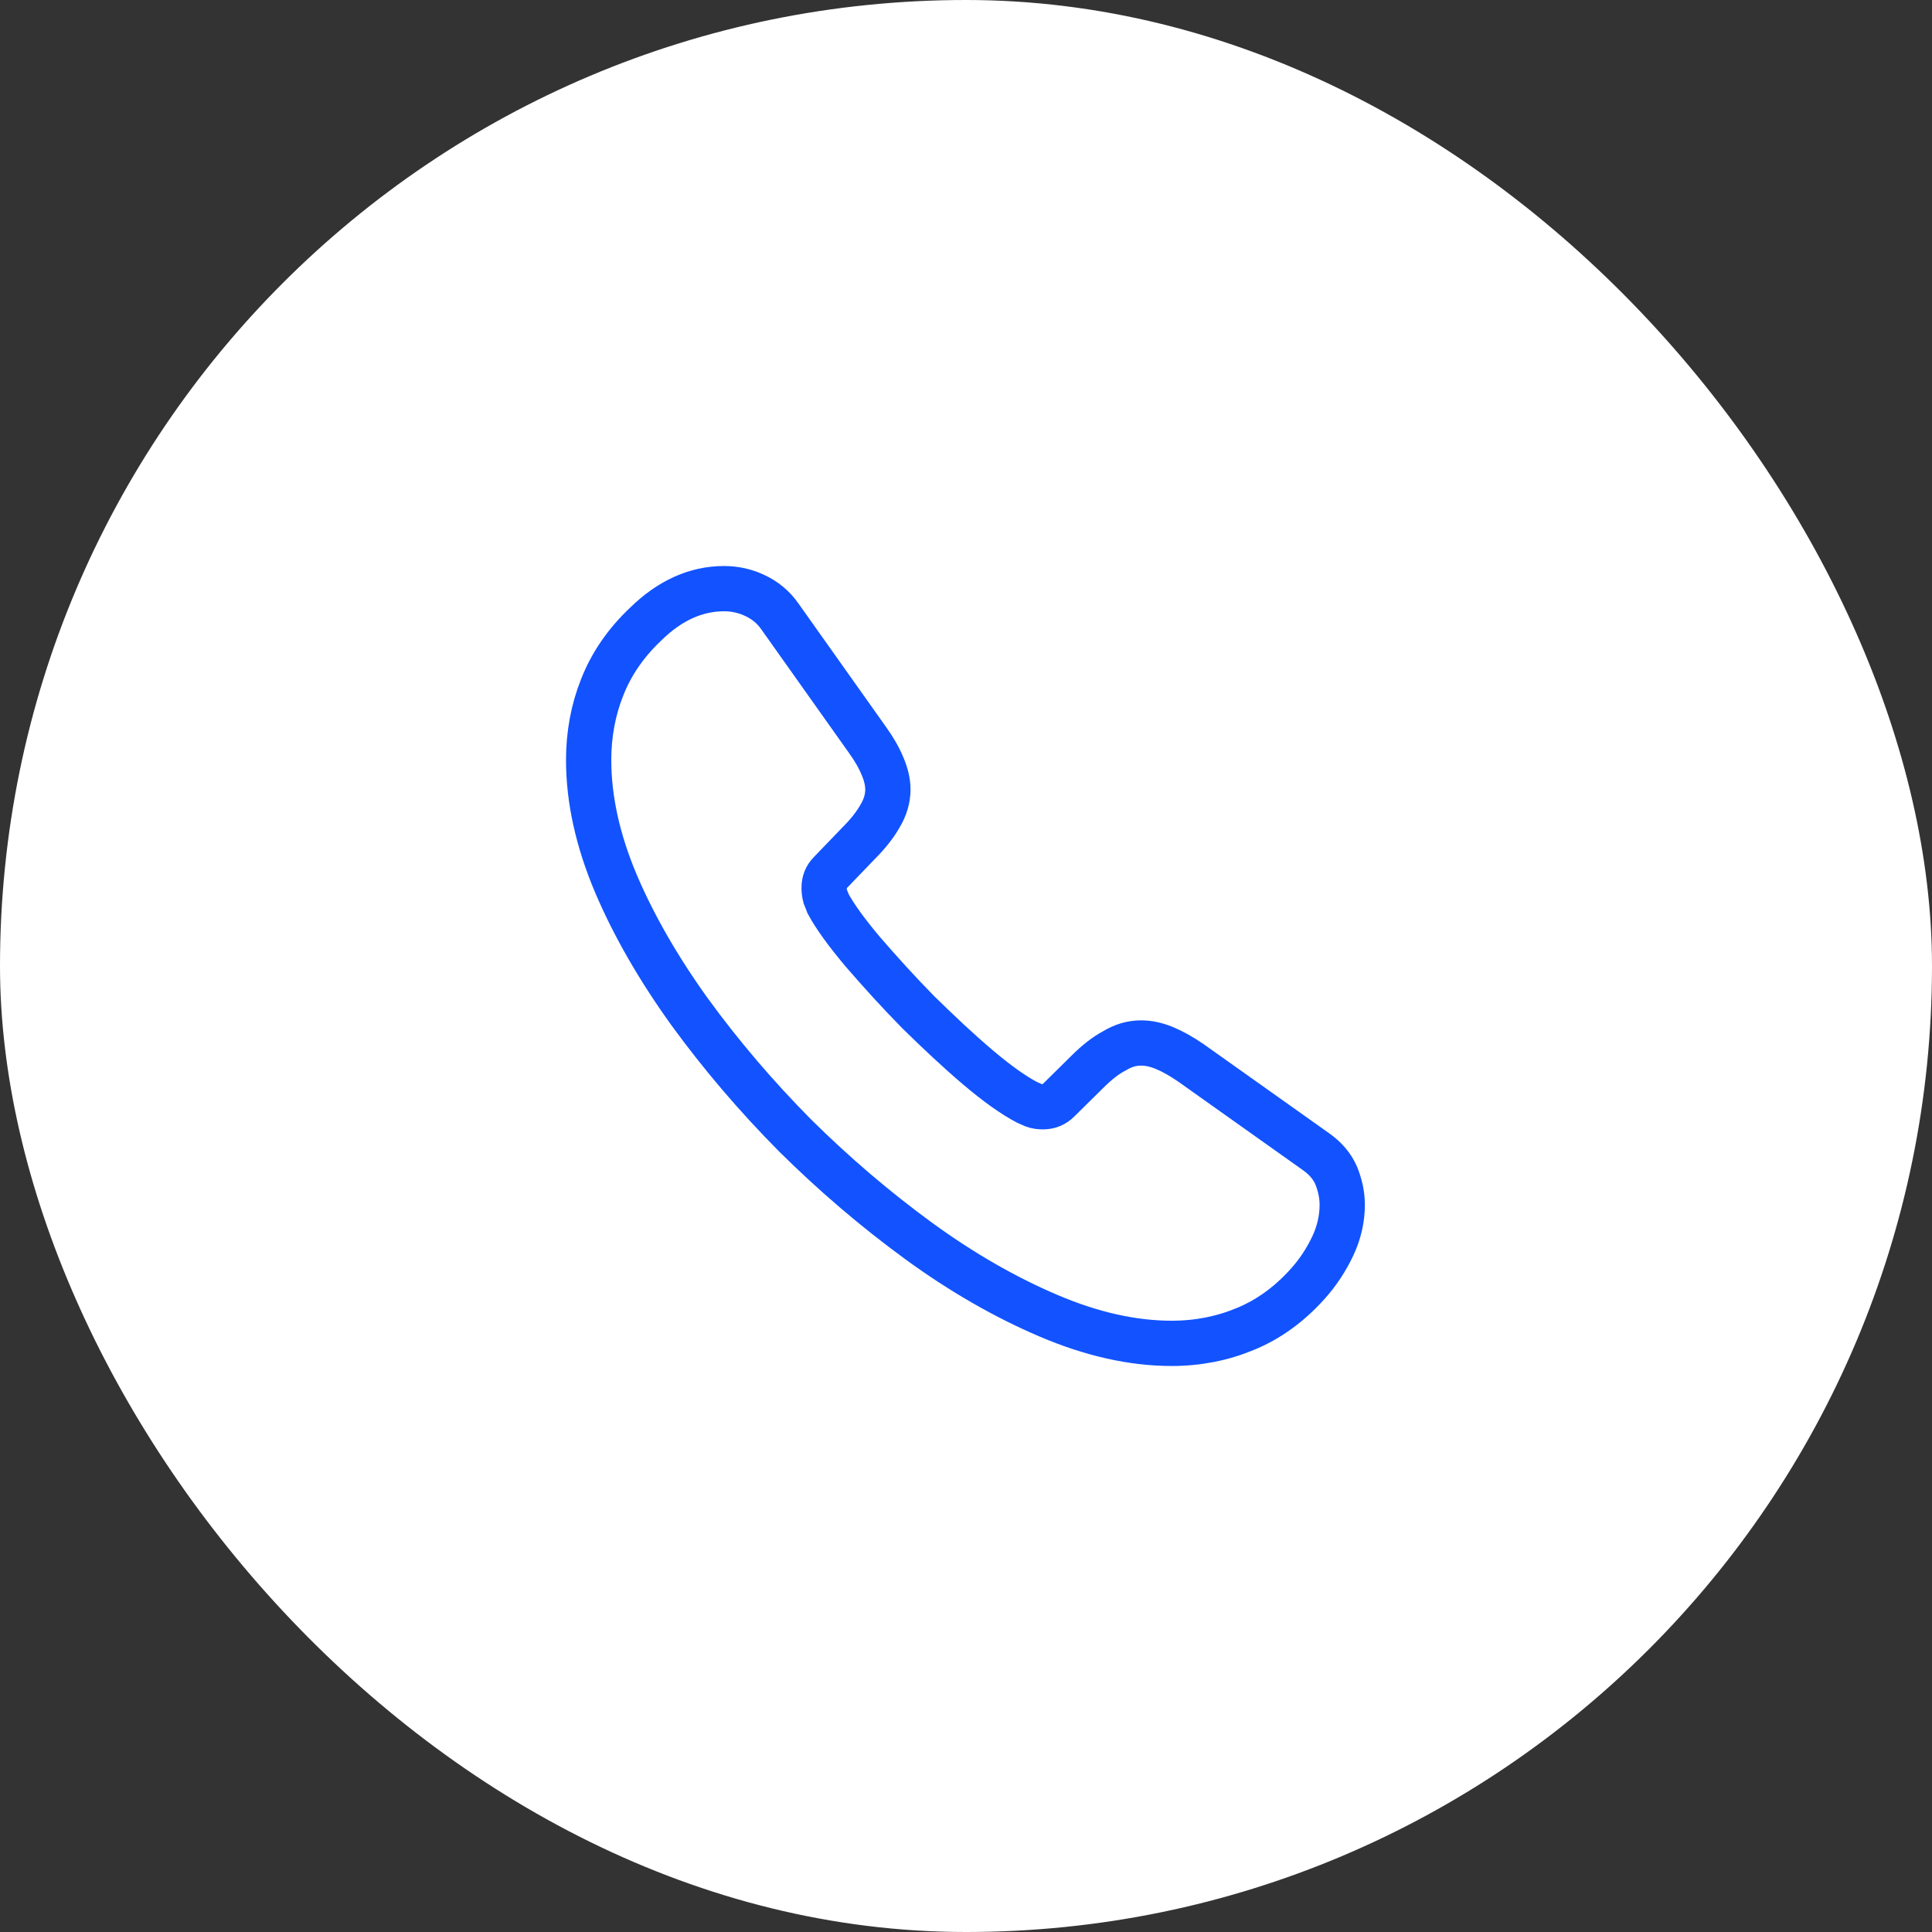
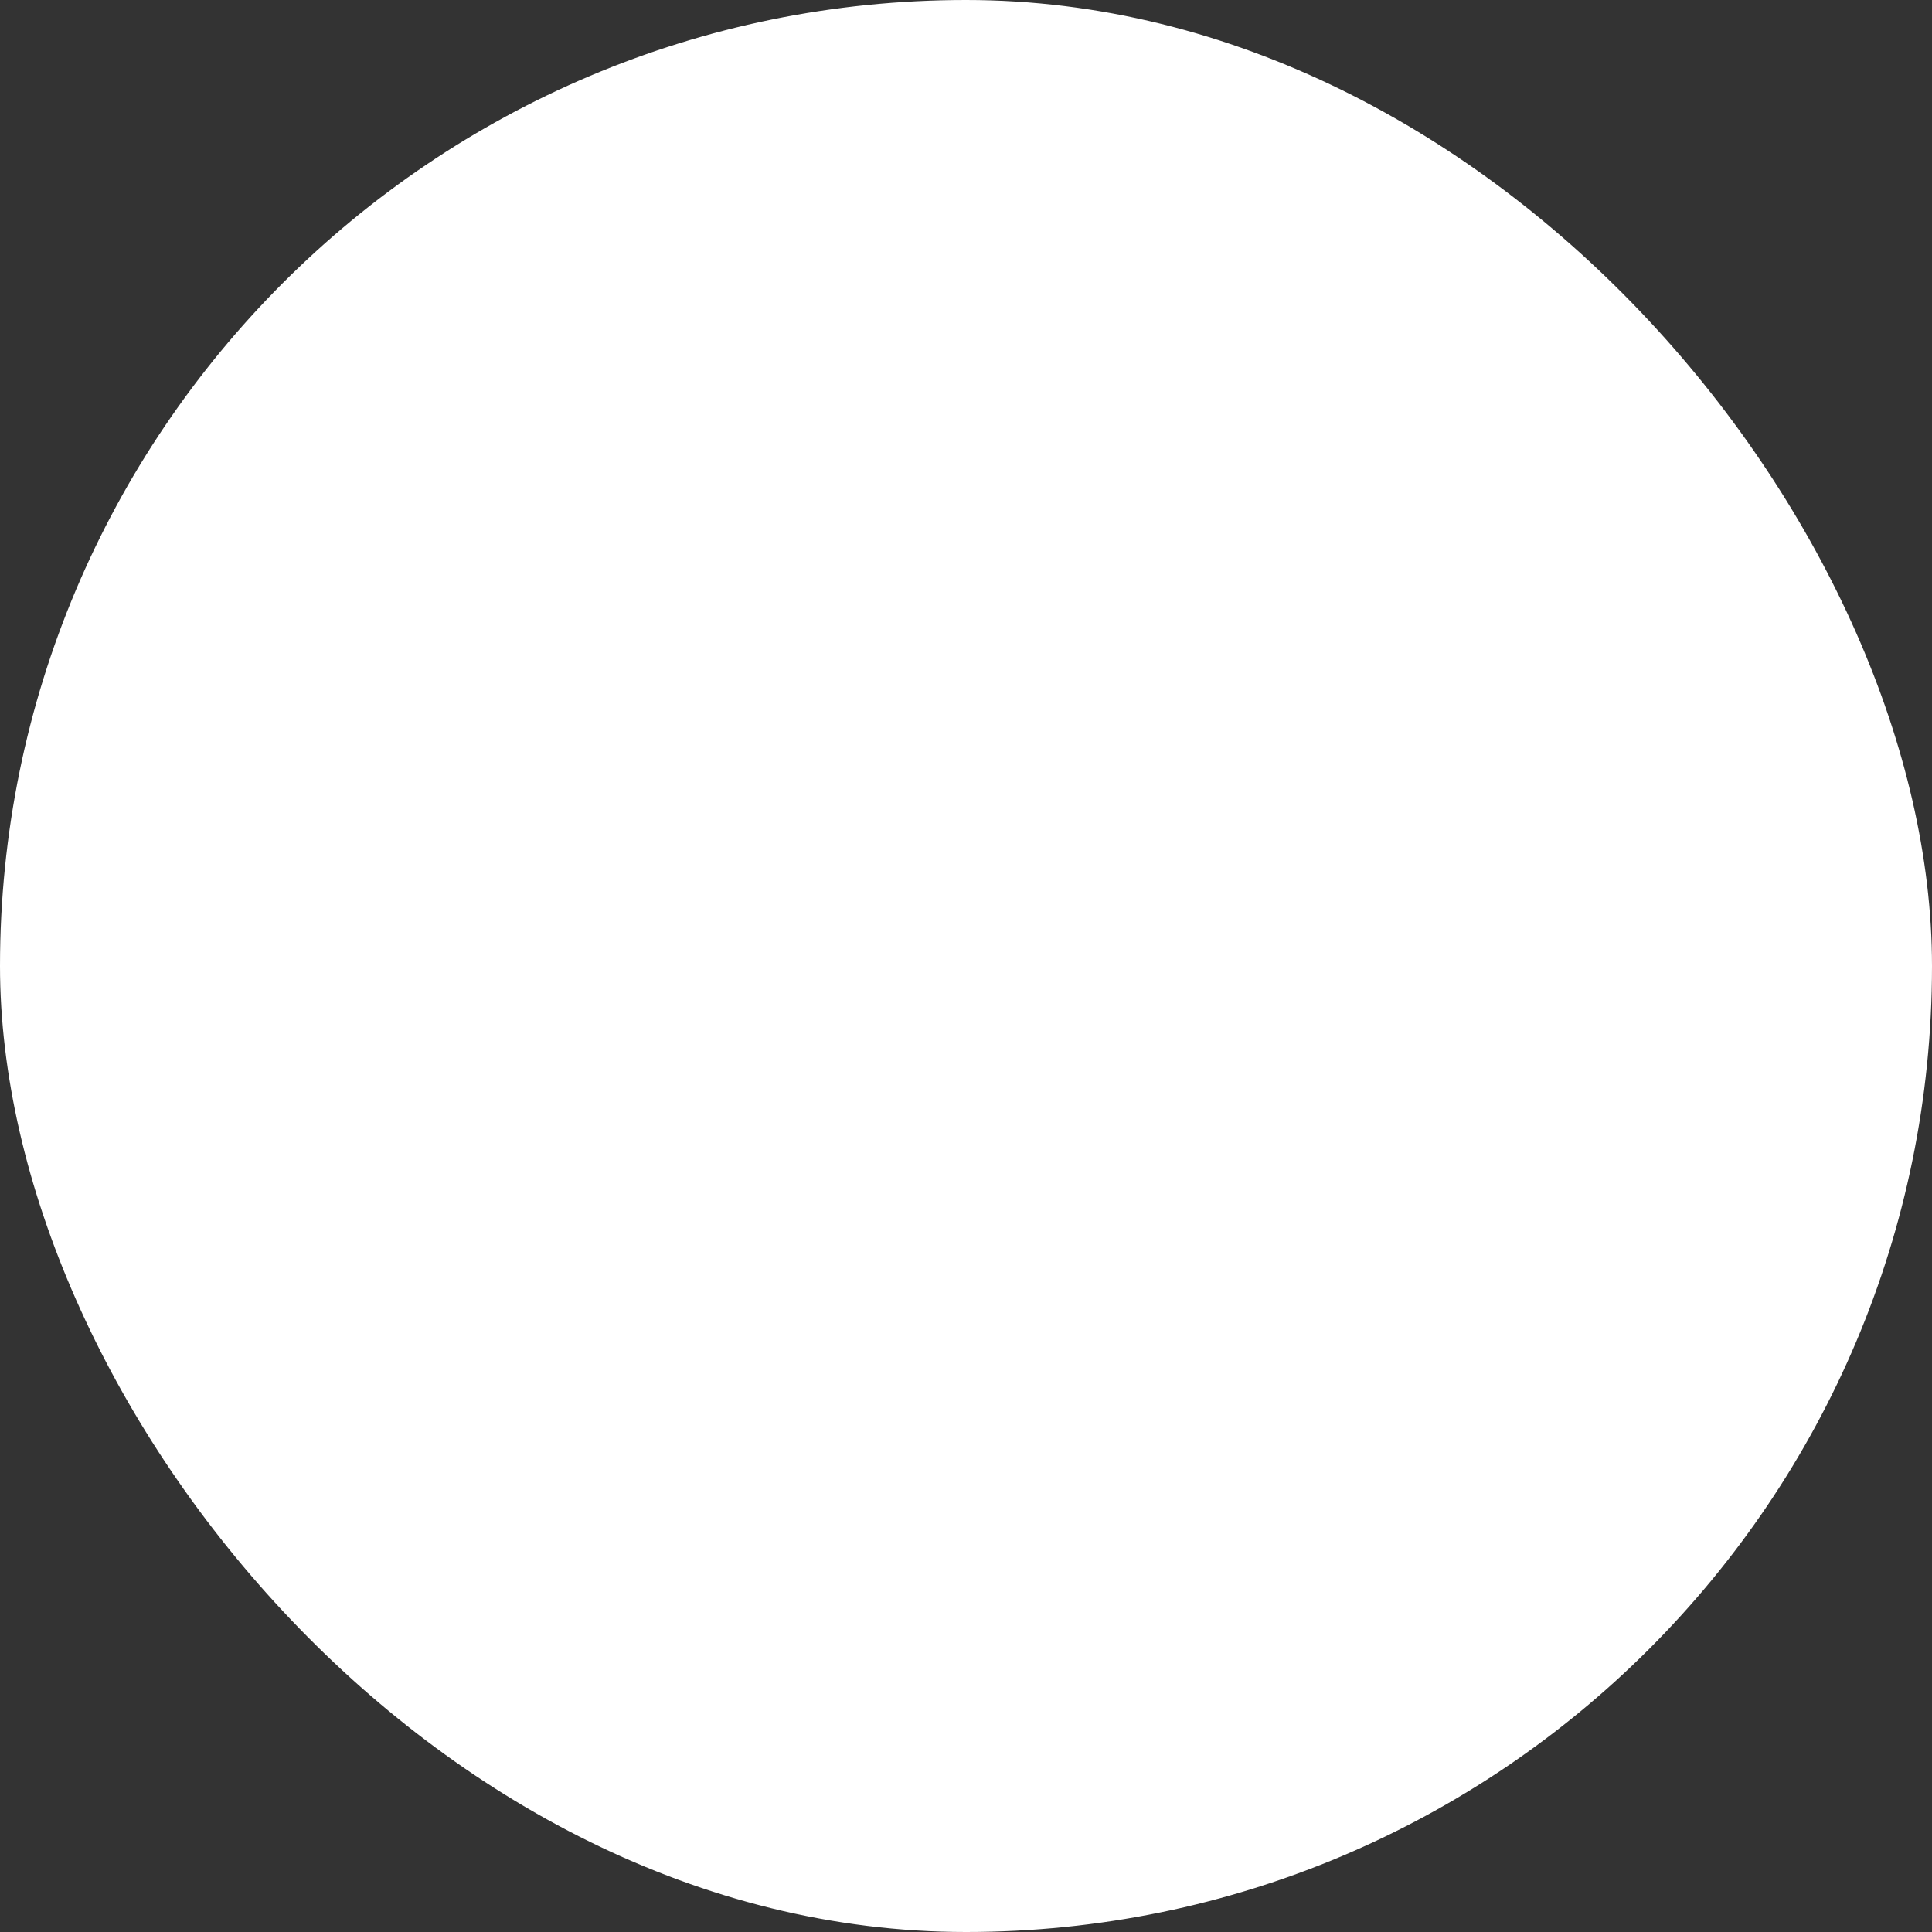
<svg xmlns="http://www.w3.org/2000/svg" width="60" height="60" viewBox="0 0 60 60" fill="none">
  <rect x="0" y="0" width="60" height="60" fill="#333333" stroke="none" />
  <rect width="60" height="60" rx="30" fill="white" />
-   <path d="M41.684 37.418C41.684 37.84 41.59 38.273 41.391 38.695C41.191 39.117 40.934 39.516 40.594 39.891C40.02 40.523 39.387 40.98 38.672 41.273C37.969 41.566 37.207 41.719 36.387 41.719C35.191 41.719 33.914 41.438 32.566 40.863C31.219 40.289 29.871 39.516 28.535 38.543C27.188 37.559 25.91 36.469 24.691 35.262C23.484 34.043 22.395 32.766 21.422 31.43C20.461 30.094 19.688 28.758 19.125 27.434C18.562 26.098 18.281 24.82 18.281 23.602C18.281 22.805 18.422 22.043 18.703 21.34C18.984 20.625 19.43 19.969 20.051 19.383C20.801 18.645 21.621 18.281 22.488 18.281C22.816 18.281 23.145 18.352 23.438 18.492C23.742 18.633 24.012 18.844 24.223 19.148L26.941 22.98C27.152 23.273 27.305 23.543 27.41 23.801C27.516 24.047 27.574 24.293 27.574 24.516C27.574 24.797 27.492 25.078 27.328 25.348C27.176 25.617 26.953 25.898 26.672 26.18L25.781 27.105C25.652 27.234 25.594 27.387 25.594 27.574C25.594 27.668 25.605 27.75 25.629 27.844C25.664 27.938 25.699 28.008 25.723 28.078C25.934 28.465 26.297 28.969 26.812 29.578C27.34 30.188 27.902 30.809 28.512 31.43C29.145 32.051 29.754 32.625 30.375 33.152C30.984 33.668 31.488 34.02 31.887 34.23C31.945 34.254 32.016 34.289 32.098 34.324C32.191 34.359 32.285 34.371 32.391 34.371C32.59 34.371 32.742 34.301 32.871 34.172L33.762 33.293C34.055 33 34.336 32.777 34.605 32.637C34.875 32.473 35.145 32.391 35.438 32.391C35.66 32.391 35.895 32.438 36.152 32.543C36.41 32.648 36.68 32.801 36.973 33L40.852 35.754C41.156 35.965 41.367 36.211 41.496 36.504C41.613 36.797 41.684 37.09 41.684 37.418Z" stroke="#1253FF" stroke-width="1.406" stroke-miterlimit="10" />
</svg>